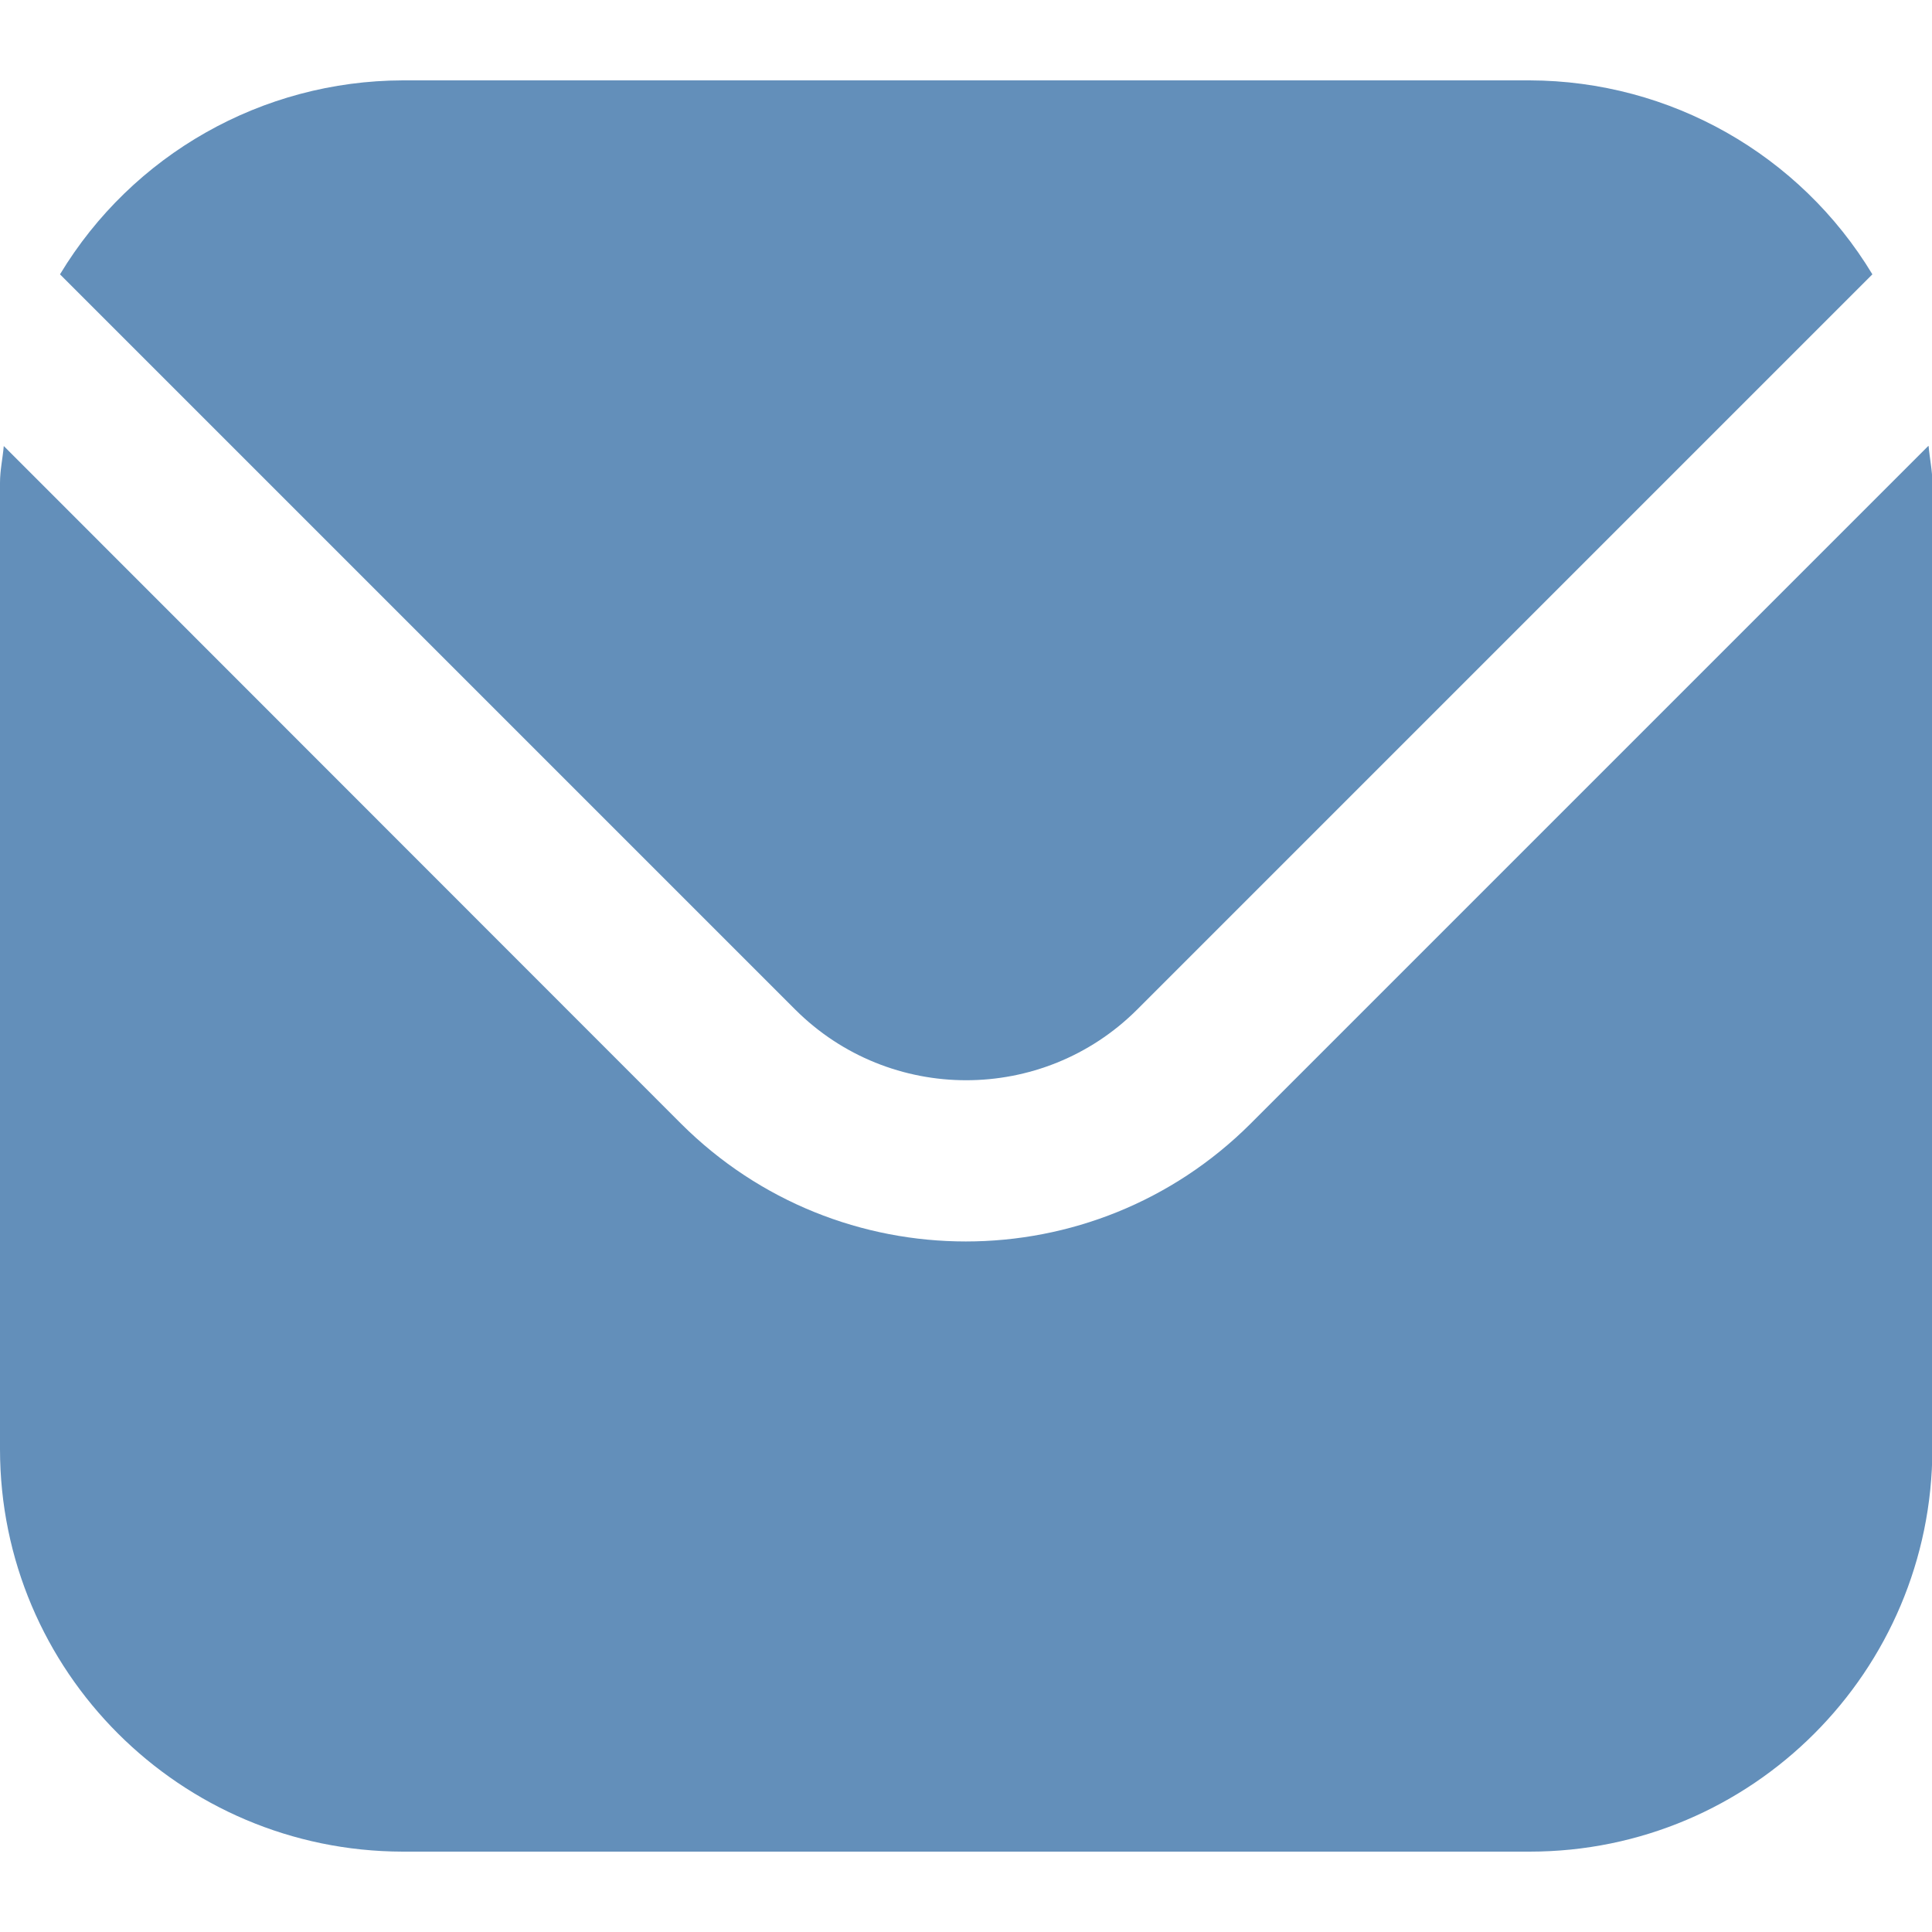
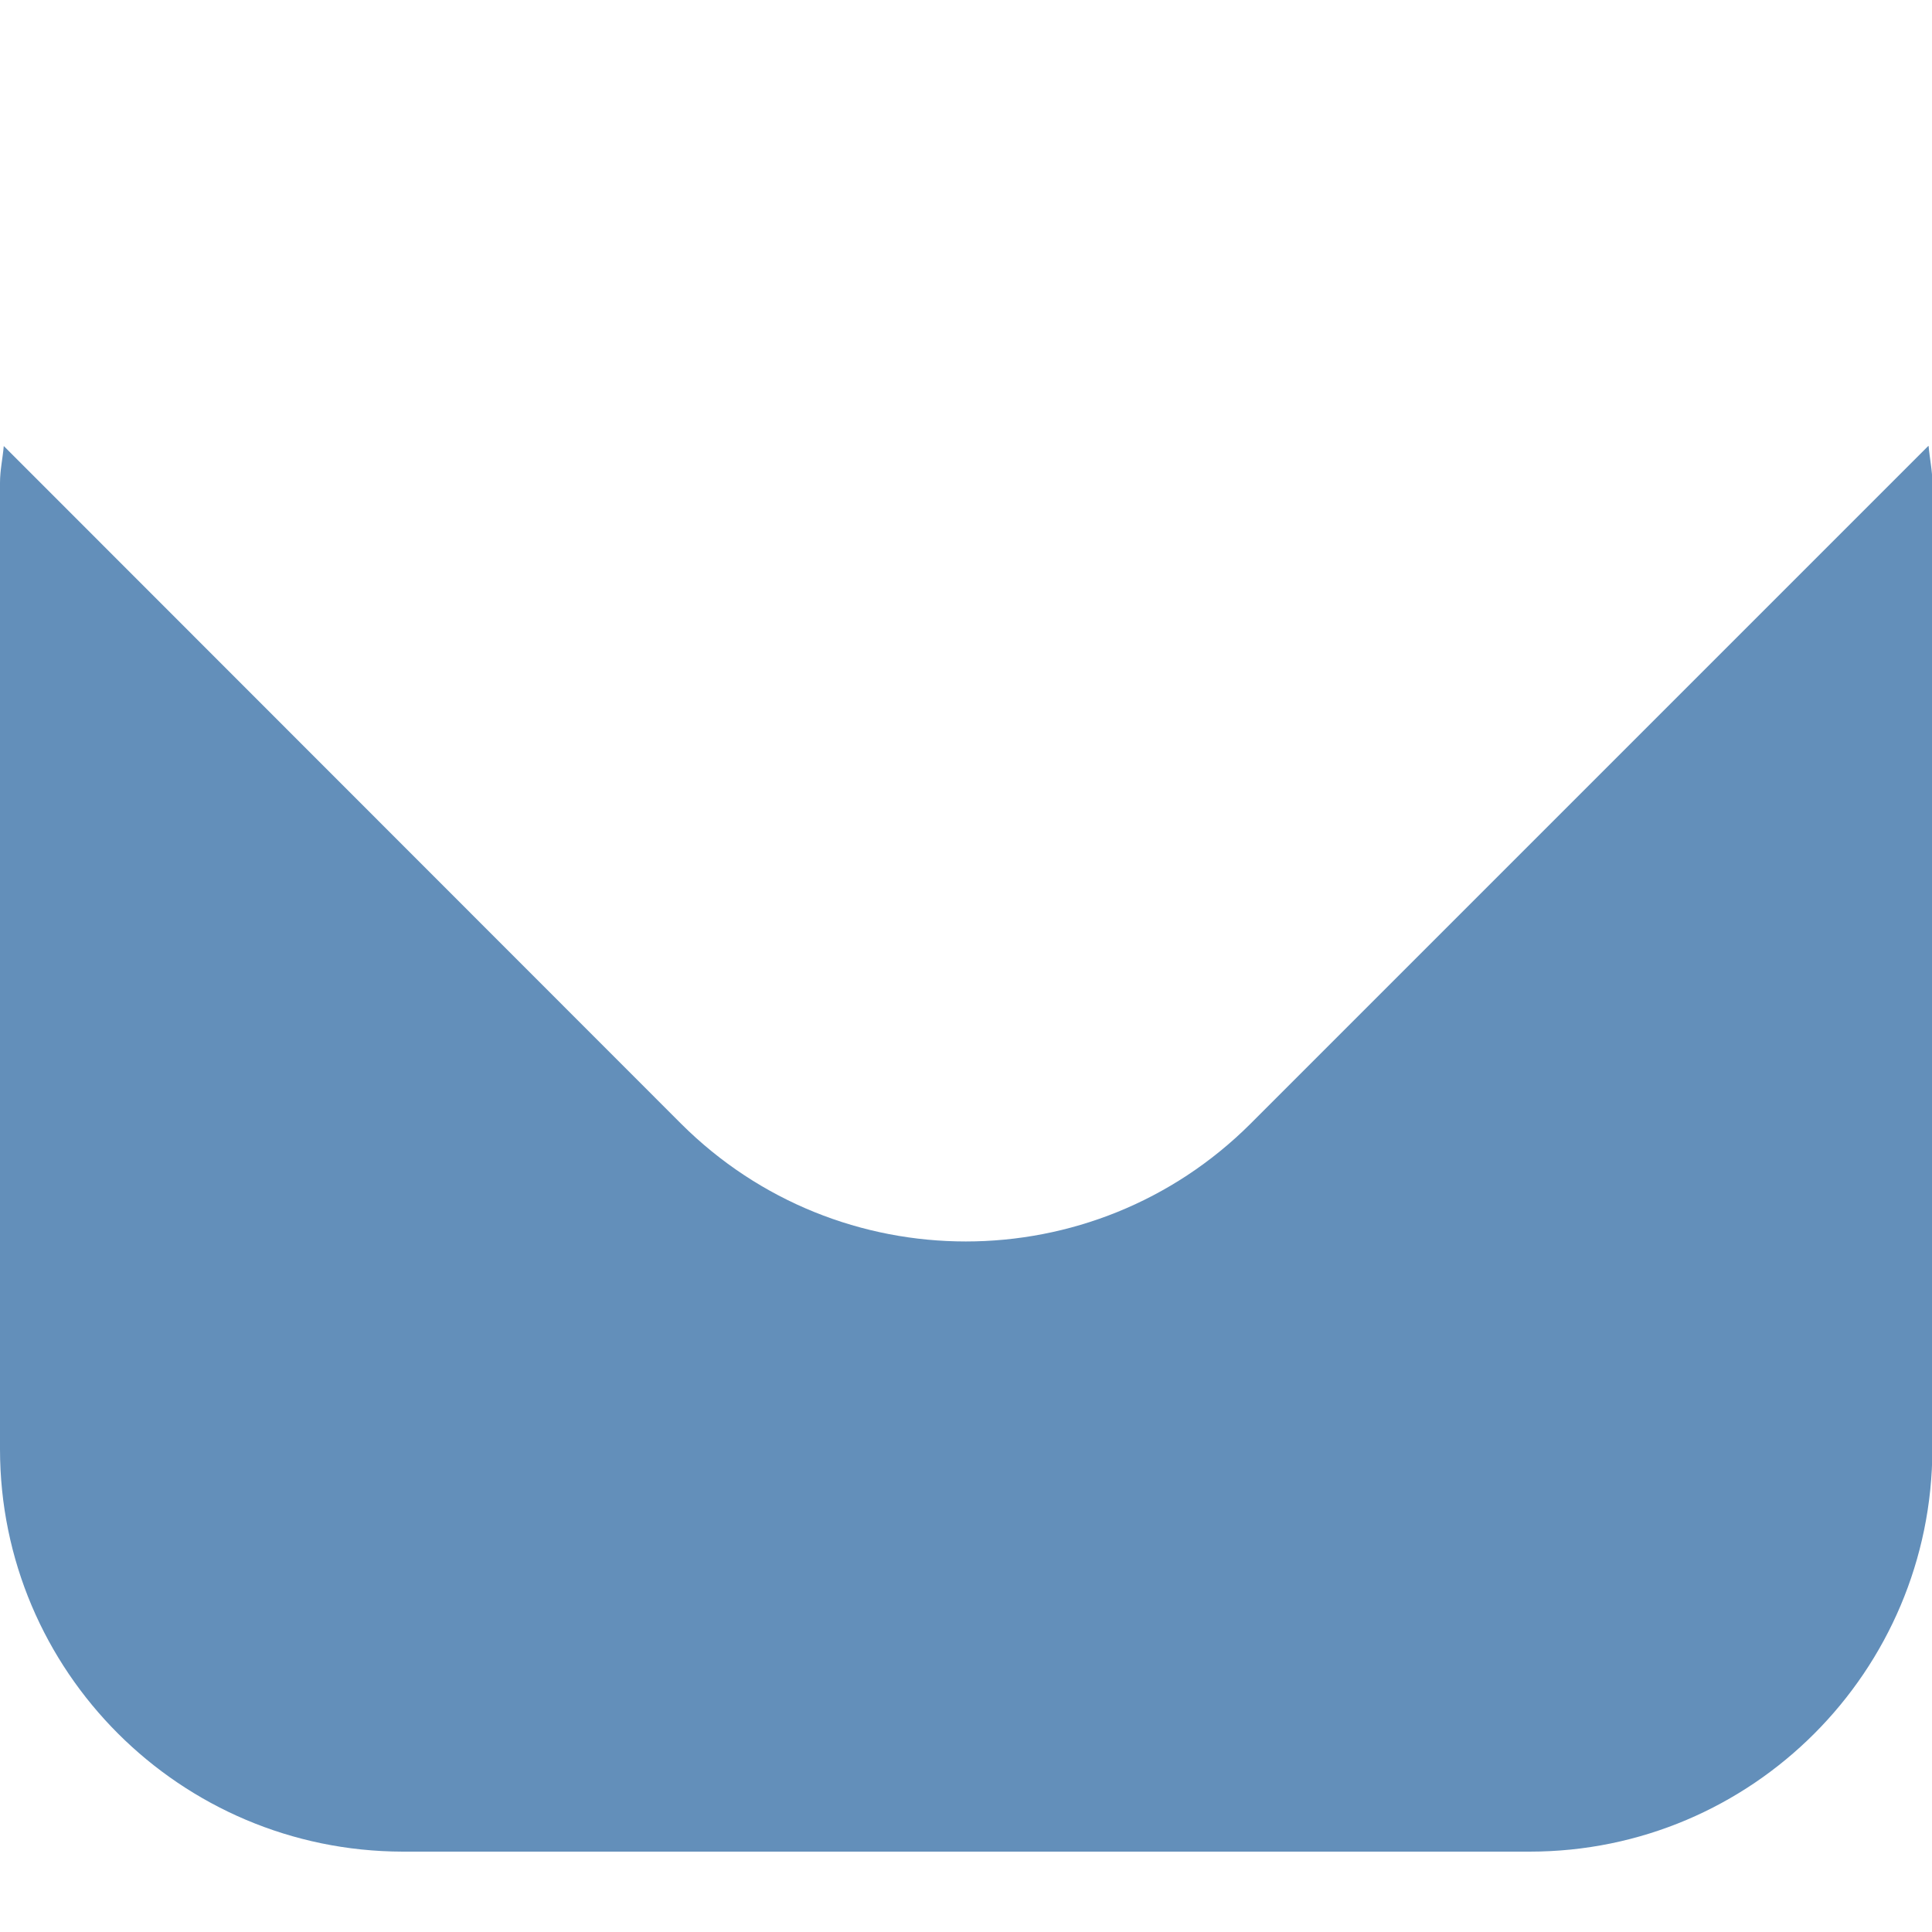
<svg xmlns="http://www.w3.org/2000/svg" id="Filled" version="1.1" viewBox="0 0 512 512">
  <defs>
    <style>
      .st0 {
        fill: #638fba;
      }
    </style>
  </defs>
-   <path class="st0" d="M511,118.2l-179.6,179.6c-41.7,41.6-109.2,41.6-150.9,0L1,118.2c-.3,3.4-1,6.4-1,9.8v256c0,58.9,47.8,106.6,106.7,106.7h298.7c58.9,0,106.6-47.8,106.7-106.7V128c0-3.3-.7-6.4-1-9.8h-.1Z" />
-   <path class="st0" d="M301.3,267.6l194.9-194.9c-19.2-31.8-53.6-51.3-90.8-51.4H106.7c-37.2.1-71.6,19.6-90.8,51.4l194.9,194.9c25,24.9,65.5,24.9,90.5,0Z" />
+   <path class="st0" d="M511,118.2l-179.6,179.6c-41.7,41.6-109.2,41.6-150.9,0L1,118.2c-.3,3.4-1,6.4-1,9.8v256c0,58.9,47.8,106.6,106.7,106.7h298.7c58.9,0,106.6-47.8,106.7-106.7V128c0-3.3-.7-6.4-1-9.8h-.1" />
</svg>